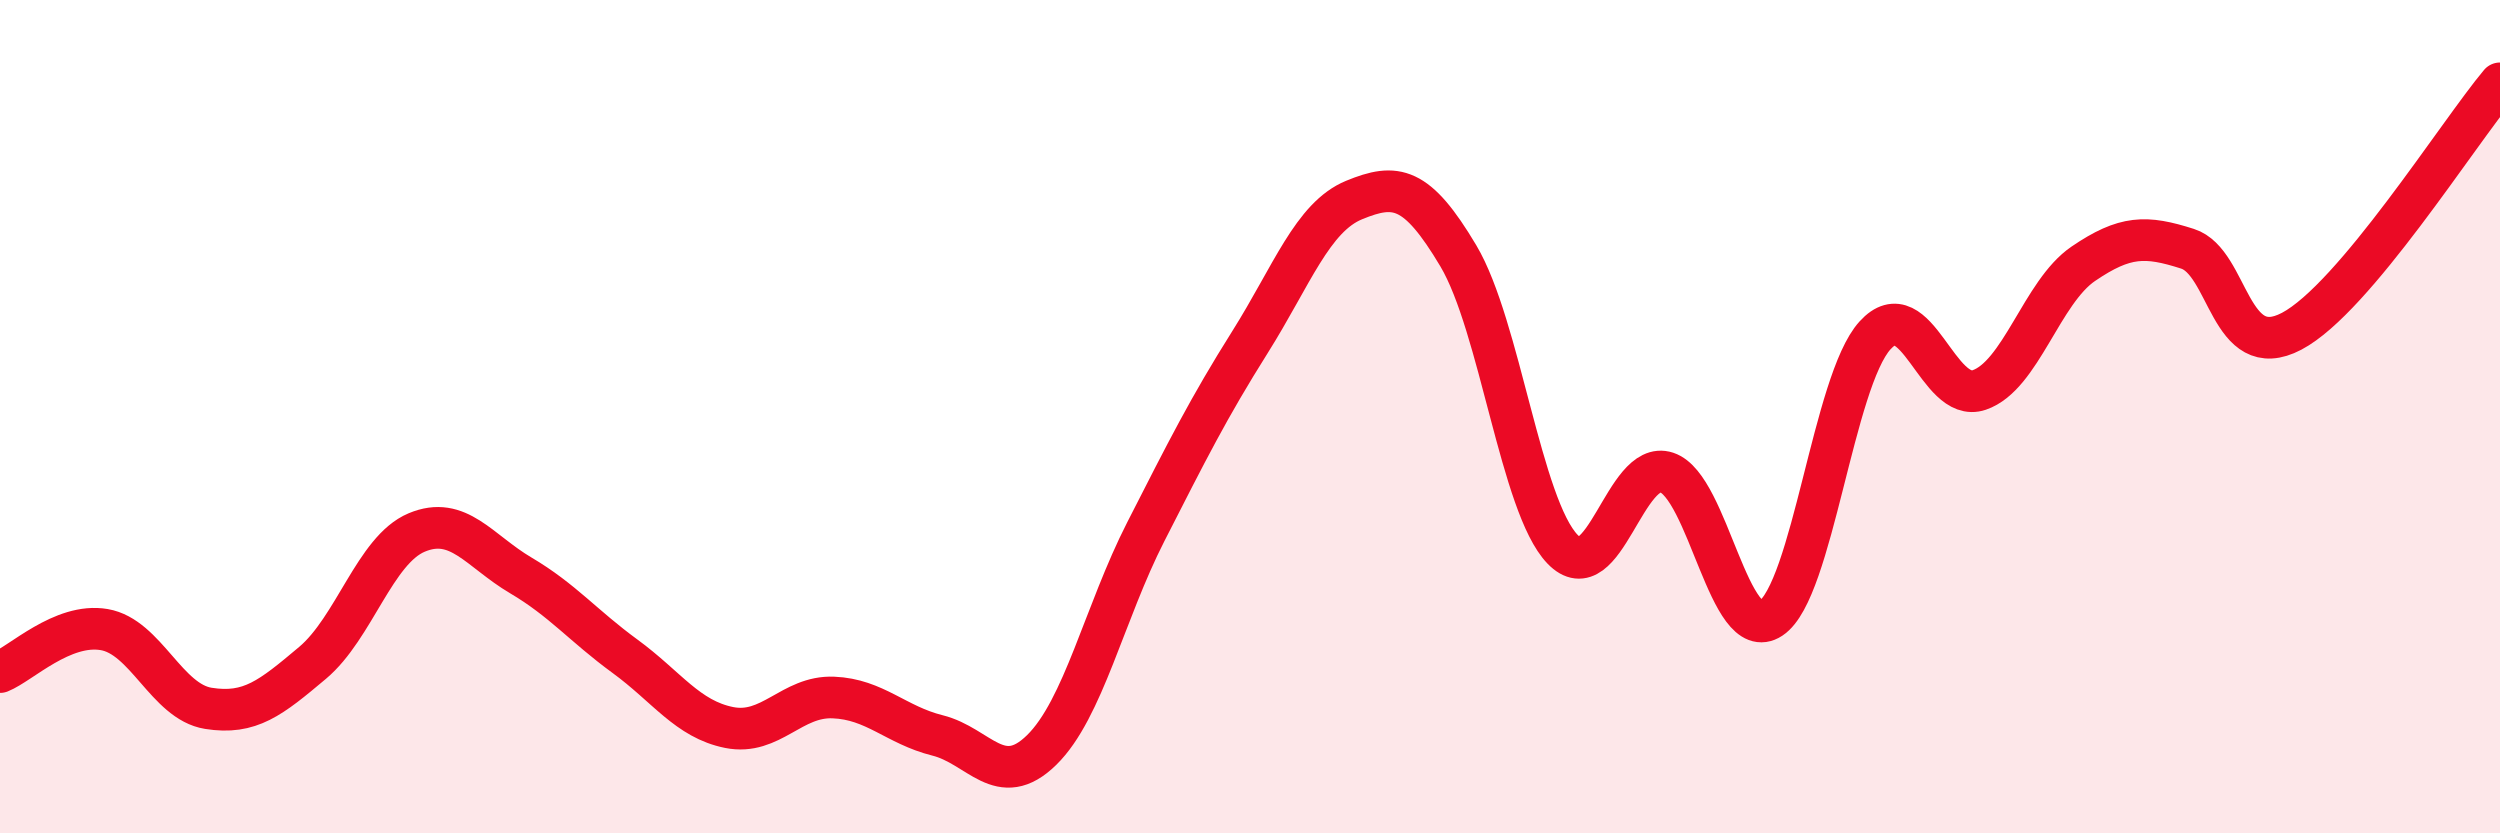
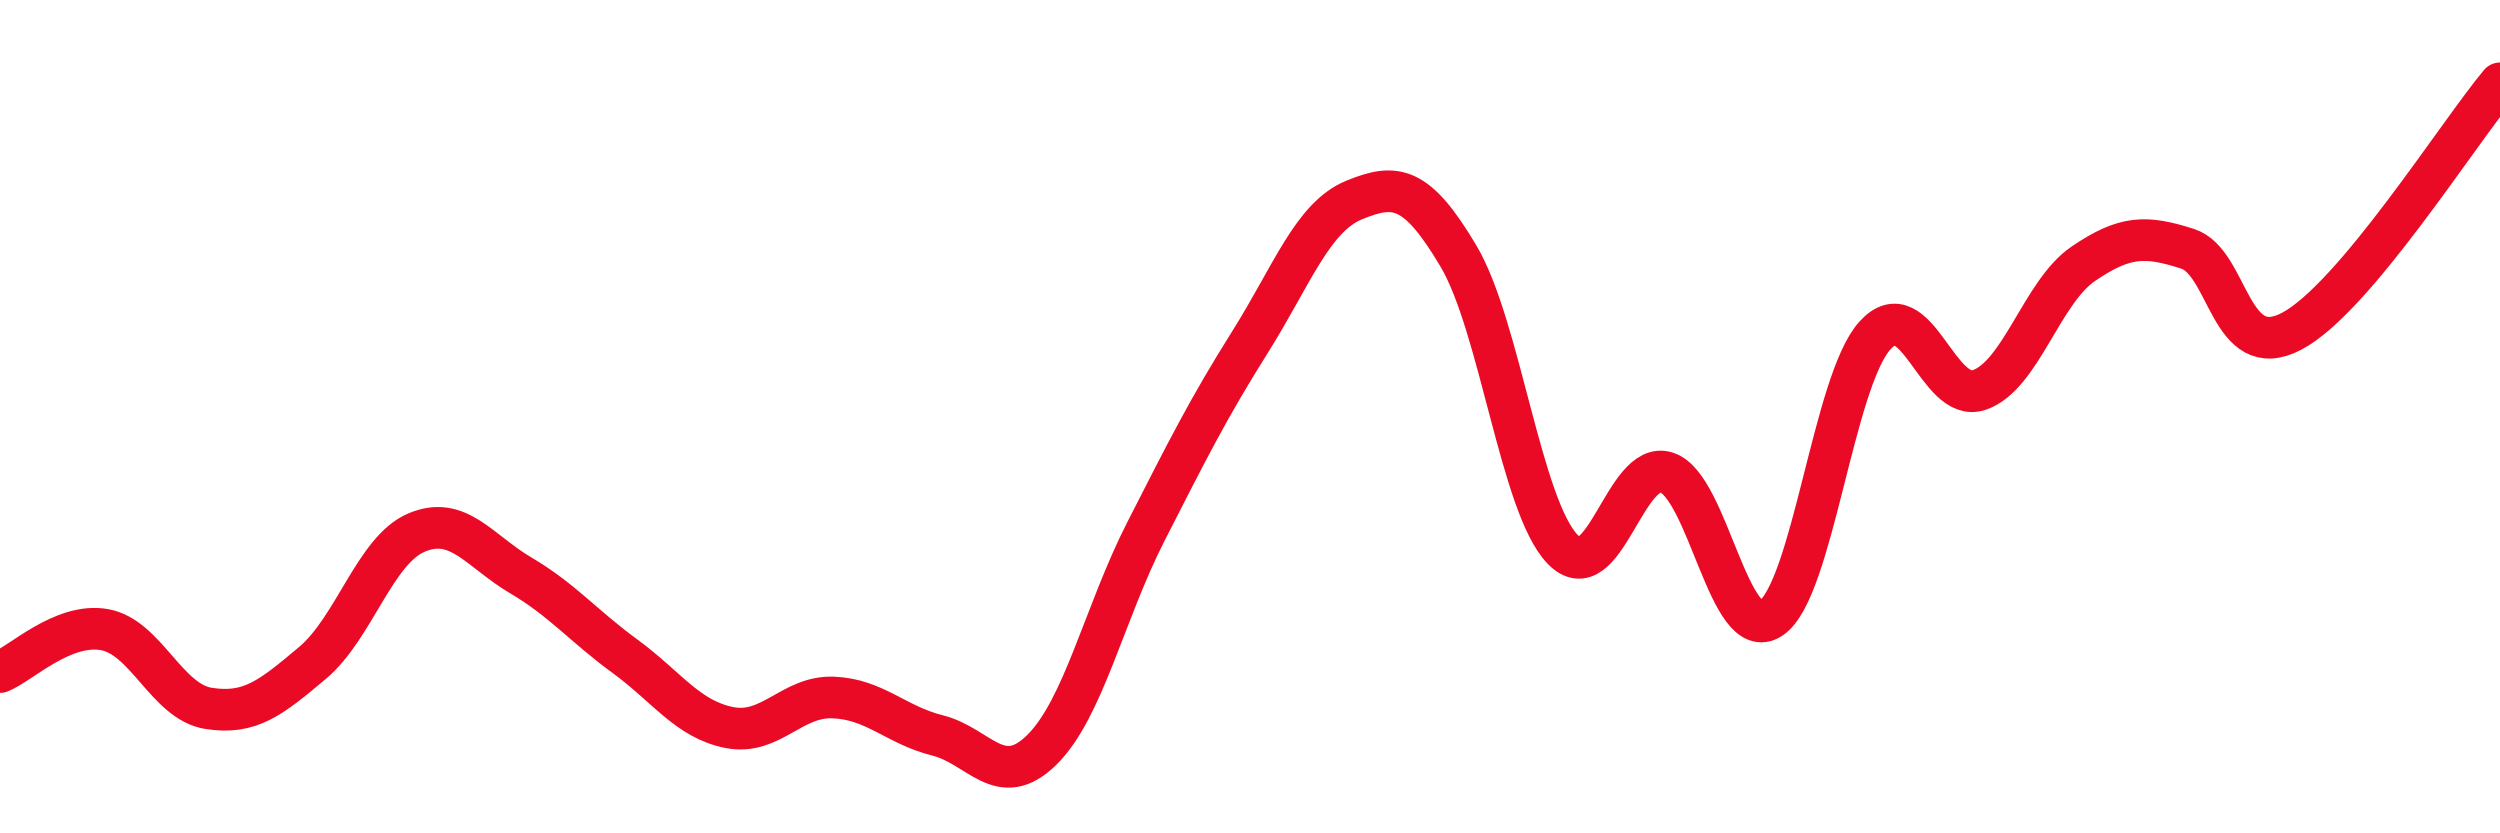
<svg xmlns="http://www.w3.org/2000/svg" width="60" height="20" viewBox="0 0 60 20">
-   <path d="M 0,16.13 C 0.5,15.93 1.5,14.94 2.5,15.11 C 3.5,15.28 4,16.84 5,17 C 6,17.16 6.5,16.75 7.5,15.91 C 8.5,15.07 9,13.2 10,12.78 C 11,12.36 11.5,13.22 12.5,13.81 C 13.5,14.4 14,15.02 15,15.75 C 16,16.48 16.5,17.26 17.5,17.46 C 18.5,17.66 19,16.7 20,16.74 C 21,16.78 21.5,17.4 22.5,17.65 C 23.5,17.9 24,18.98 25,18 C 26,17.02 26.5,14.72 27.5,12.76 C 28.5,10.8 29,9.8 30,8.21 C 31,6.62 31.5,5.21 32.5,4.8 C 33.5,4.39 34,4.46 35,6.14 C 36,7.82 36.5,12.14 37.5,13.18 C 38.5,14.22 39,11.01 40,11.34 C 41,11.67 41.5,15.5 42.5,14.84 C 43.5,14.18 44,9.15 45,8.05 C 46,6.95 46.5,9.7 47.5,9.36 C 48.5,9.02 49,7.01 50,6.33 C 51,5.65 51.5,5.65 52.5,5.97 C 53.5,6.29 53.5,8.74 55,7.95 C 56.5,7.16 59,3.19 60,2L60 20L0 20Z" fill="#EB0A25" opacity="0.1" stroke-linecap="round" stroke-linejoin="round" />
  <path d="M 0,16.13 C 0.5,15.93 1.5,14.94 2.5,15.11 C 3.5,15.28 4,16.84 5,17 C 6,17.16 6.5,16.75 7.5,15.91 C 8.5,15.07 9,13.2 10,12.78 C 11,12.36 11.5,13.22 12.5,13.81 C 13.5,14.4 14,15.02 15,15.75 C 16,16.48 16.5,17.26 17.5,17.46 C 18.5,17.66 19,16.7 20,16.74 C 21,16.78 21.5,17.4 22.5,17.65 C 23.5,17.9 24,18.98 25,18 C 26,17.02 26.5,14.72 27.5,12.76 C 28.5,10.8 29,9.8 30,8.21 C 31,6.62 31.5,5.21 32.5,4.8 C 33.5,4.39 34,4.46 35,6.14 C 36,7.82 36.5,12.14 37.5,13.18 C 38.5,14.22 39,11.01 40,11.34 C 41,11.67 41.5,15.5 42.5,14.84 C 43.5,14.18 44,9.15 45,8.05 C 46,6.95 46.5,9.7 47.5,9.36 C 48.5,9.02 49,7.01 50,6.33 C 51,5.65 51.5,5.65 52.5,5.97 C 53.5,6.29 53.5,8.74 55,7.95 C 56.5,7.16 59,3.19 60,2" stroke="#EB0A25" stroke-width="1" fill="none" stroke-linecap="round" stroke-linejoin="round" />
</svg>